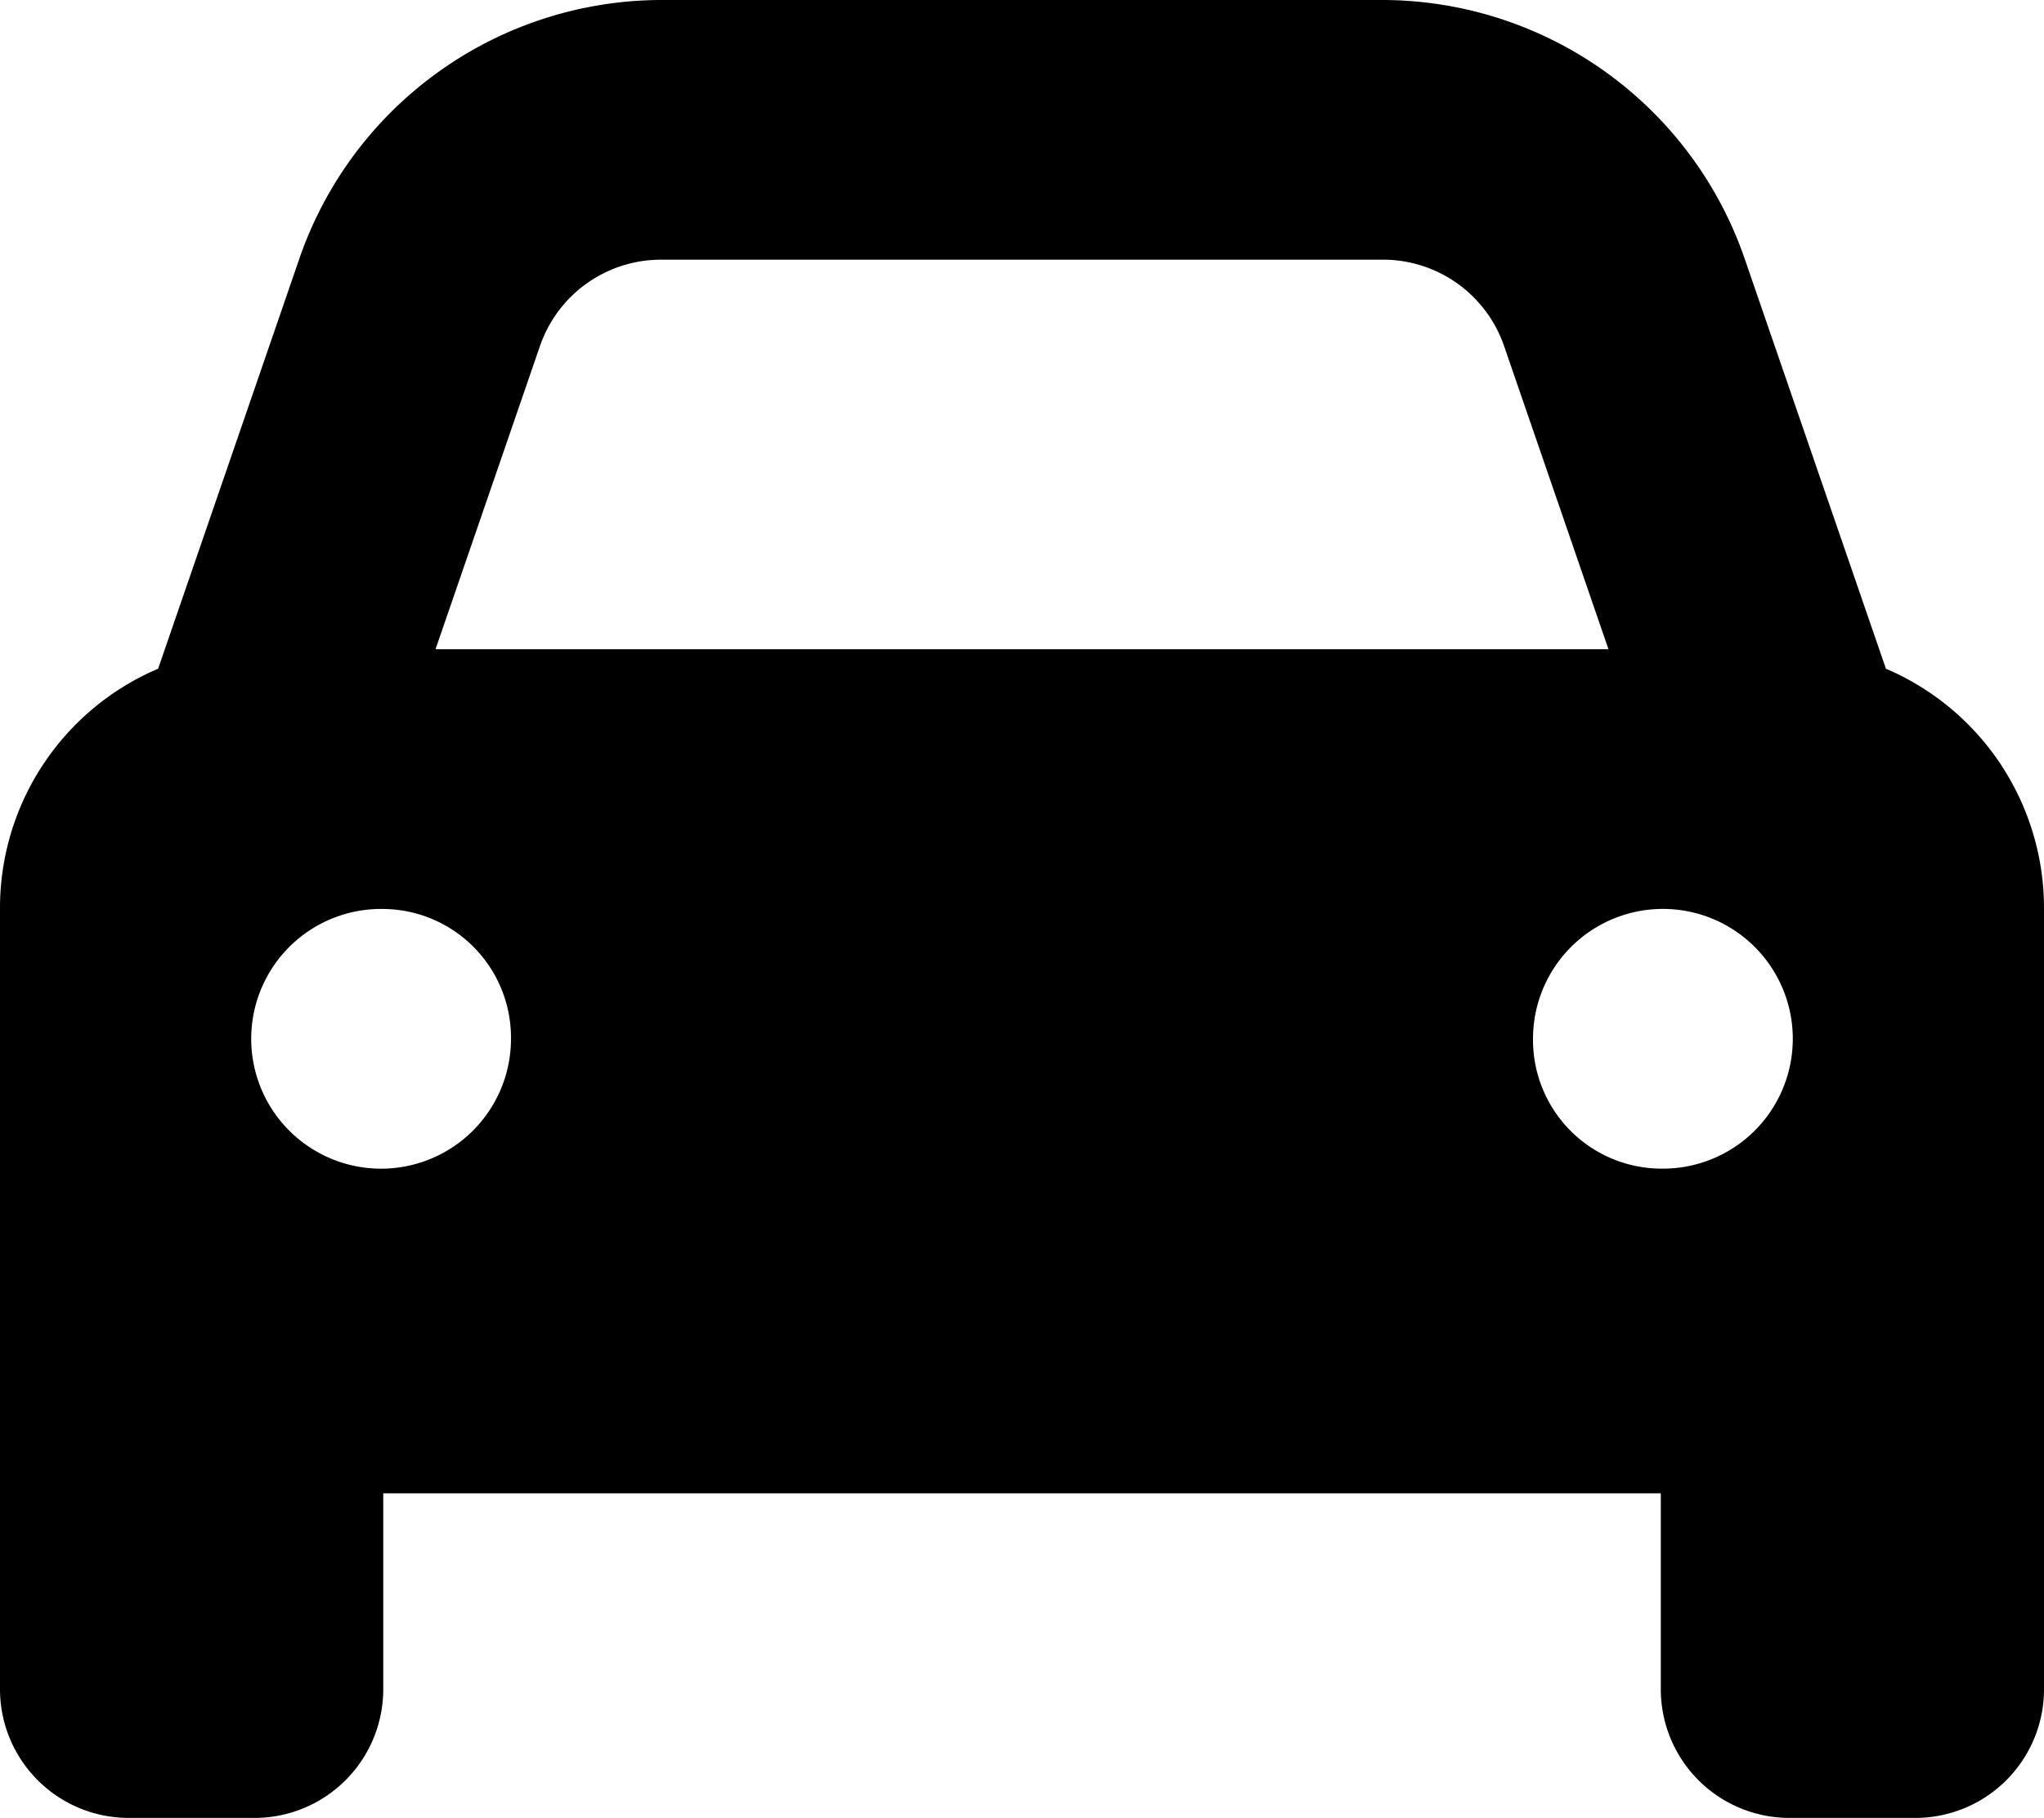
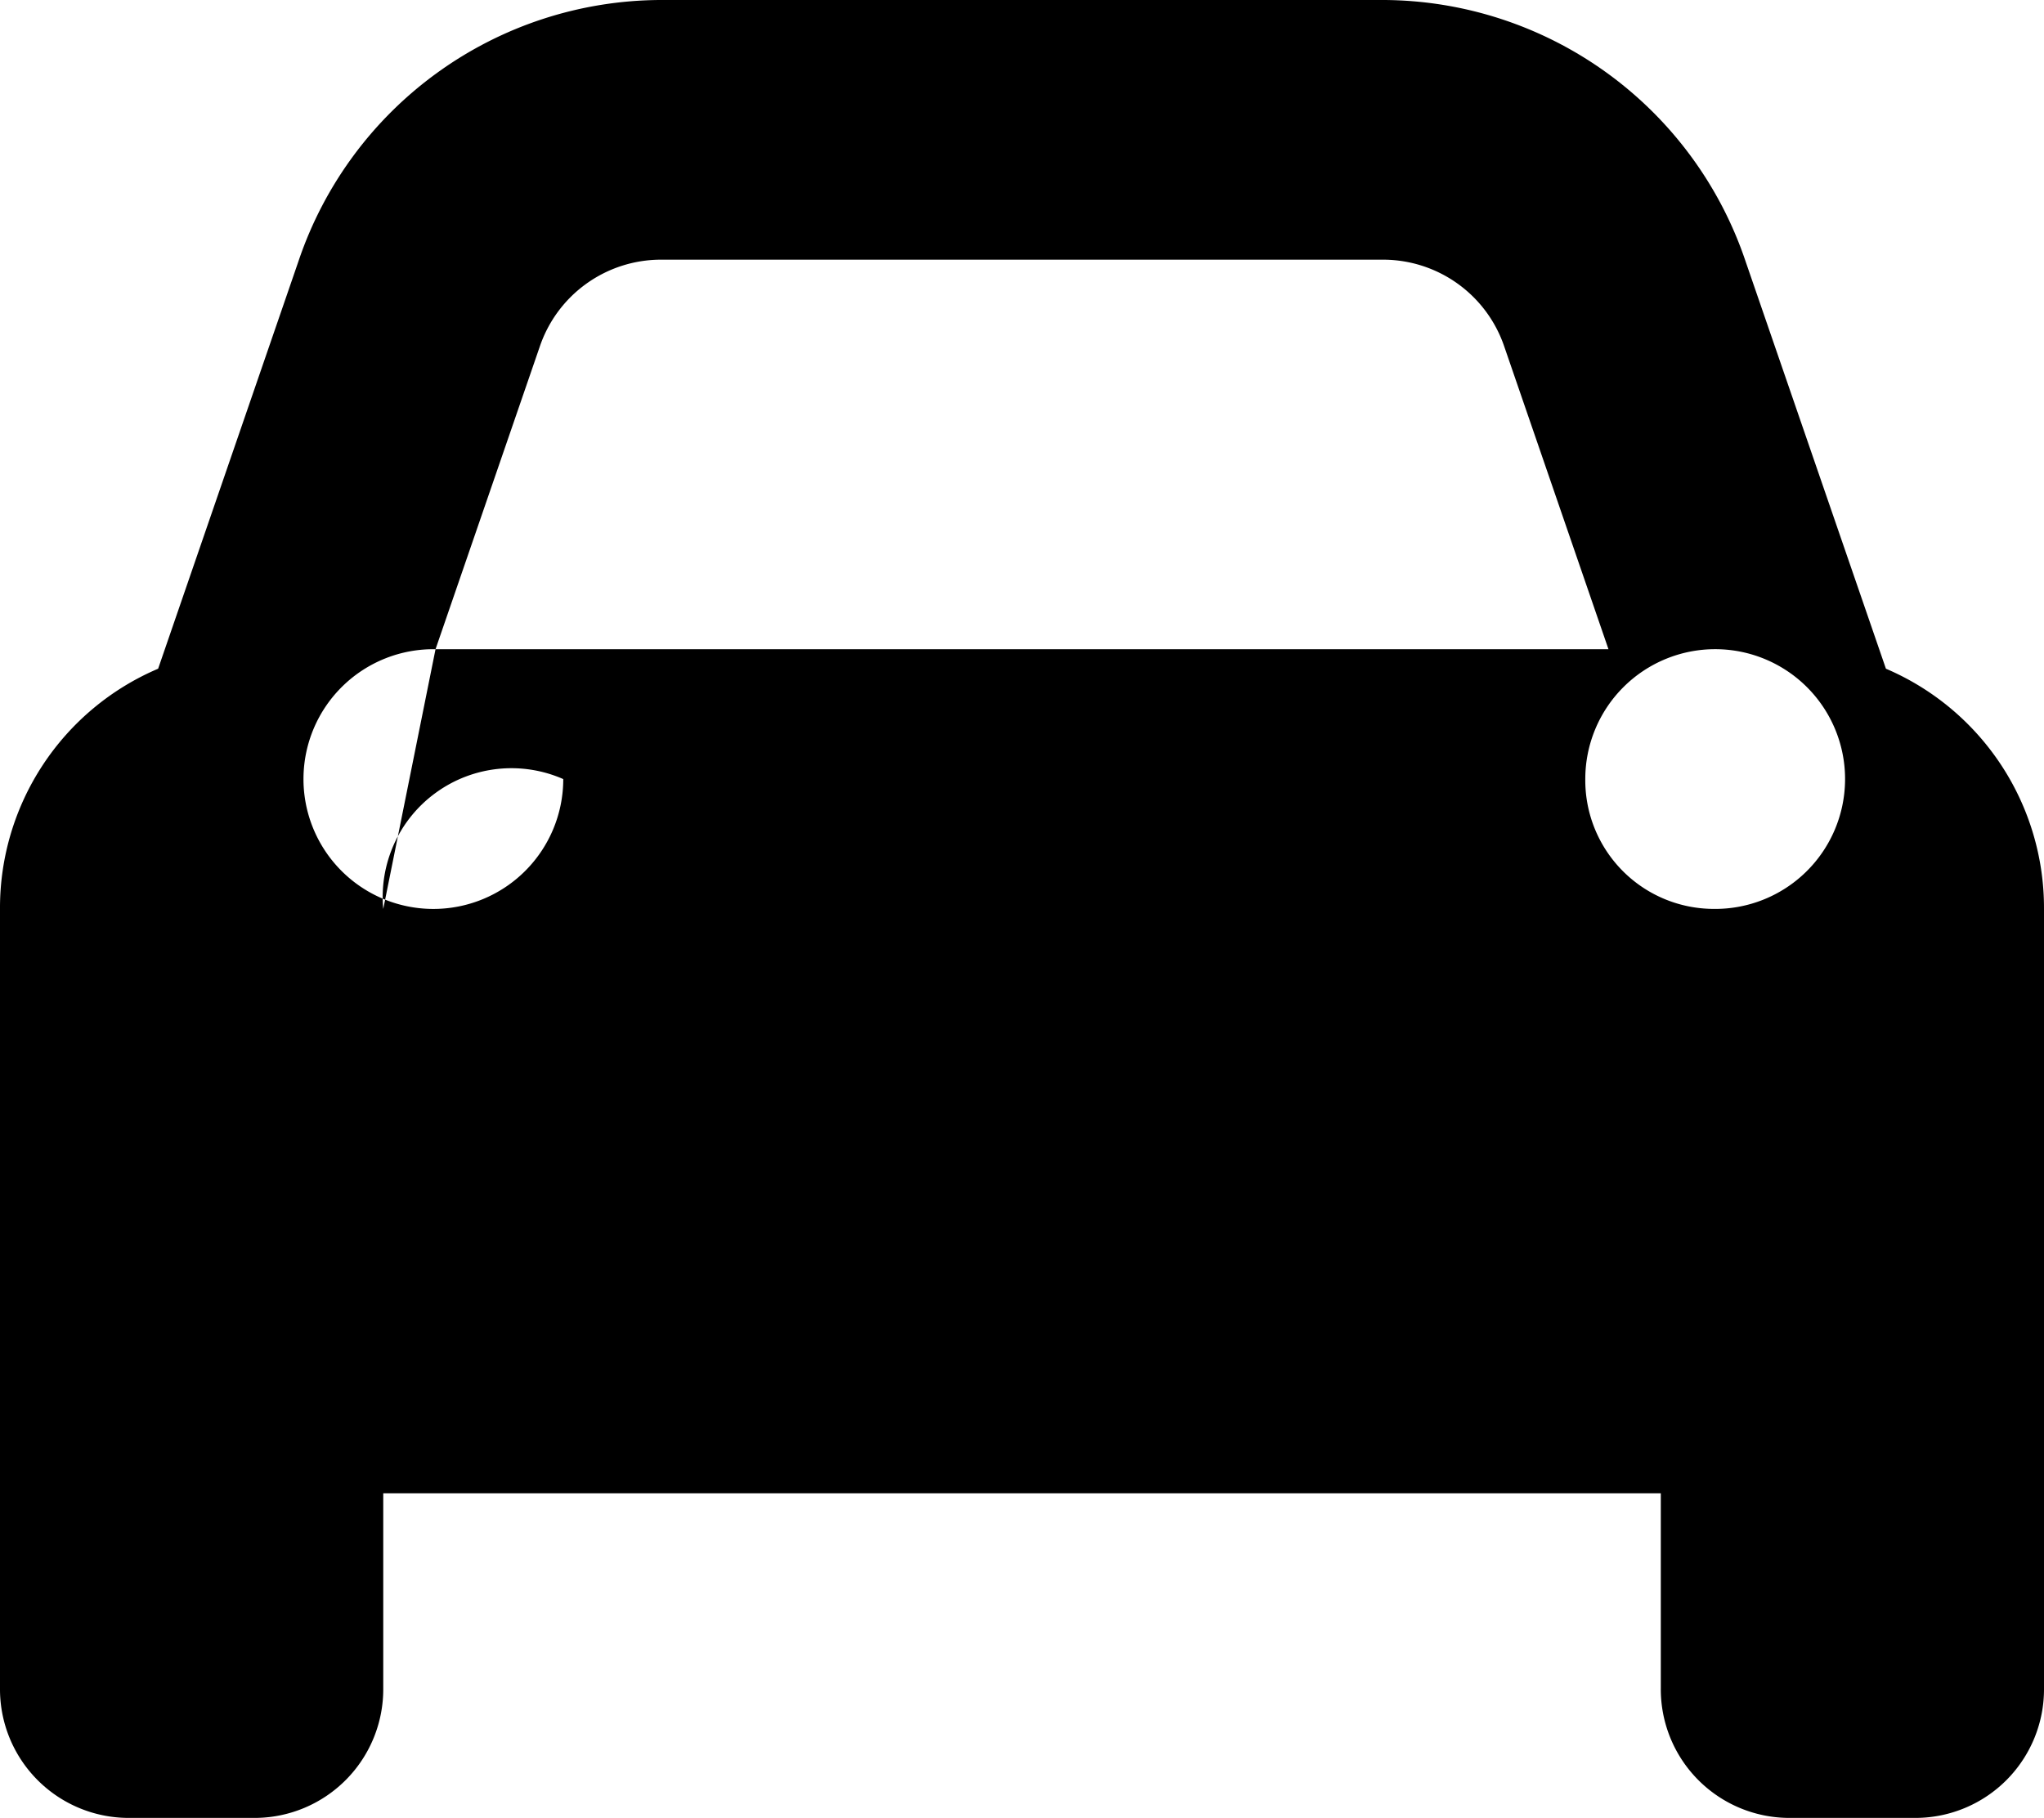
<svg xmlns="http://www.w3.org/2000/svg" viewBox="0 0 35.973 32">
-   <path d="m2.783 11.771 2.472-7.179A6.751 6.751 0 0 1 11.621 0h12.731a6.753 6.753 0 0 1 6.366 4.592l2.473 7.179A4.581 4.581 0 0 1 35.973 16v13.714A2.265 2.265 0 0 1 33.725 32h-2.248a2.265 2.265 0 0 1-2.248-2.286v-3.428H6.745v3.429A2.266 2.266 0 0 1 4.5 32H2.248A2.266 2.266 0 0 1 0 29.714V16a4.576 4.576 0 0 1 2.783-4.229Zm4.882-.343h20.643L26.474 6.1a2.253 2.253 0 0 0-2.122-1.529H11.621A2.253 2.253 0 0 0 9.5 6.1ZM6.745 16a2.286 2.286 0 1 0 2.248 2.286A2.266 2.266 0 0 0 6.745 16Zm22.483 4.571a2.286 2.286 0 1 0-2.248-2.286 2.265 2.265 0 0 0 2.248 2.286Z" />
+   <path d="m2.783 11.771 2.472-7.179A6.751 6.751 0 0 1 11.621 0h12.731a6.753 6.753 0 0 1 6.366 4.592l2.473 7.179A4.581 4.581 0 0 1 35.973 16v13.714A2.265 2.265 0 0 1 33.725 32h-2.248a2.265 2.265 0 0 1-2.248-2.286v-3.428H6.745v3.429A2.266 2.266 0 0 1 4.5 32H2.248A2.266 2.266 0 0 1 0 29.714V16a4.576 4.576 0 0 1 2.783-4.229Zm4.882-.343h20.643L26.474 6.1a2.253 2.253 0 0 0-2.122-1.529H11.621A2.253 2.253 0 0 0 9.5 6.1Za2.286 2.286 0 1 0 2.248 2.286A2.266 2.266 0 0 0 6.745 16Zm22.483 4.571a2.286 2.286 0 1 0-2.248-2.286 2.265 2.265 0 0 0 2.248 2.286Z" />
</svg>